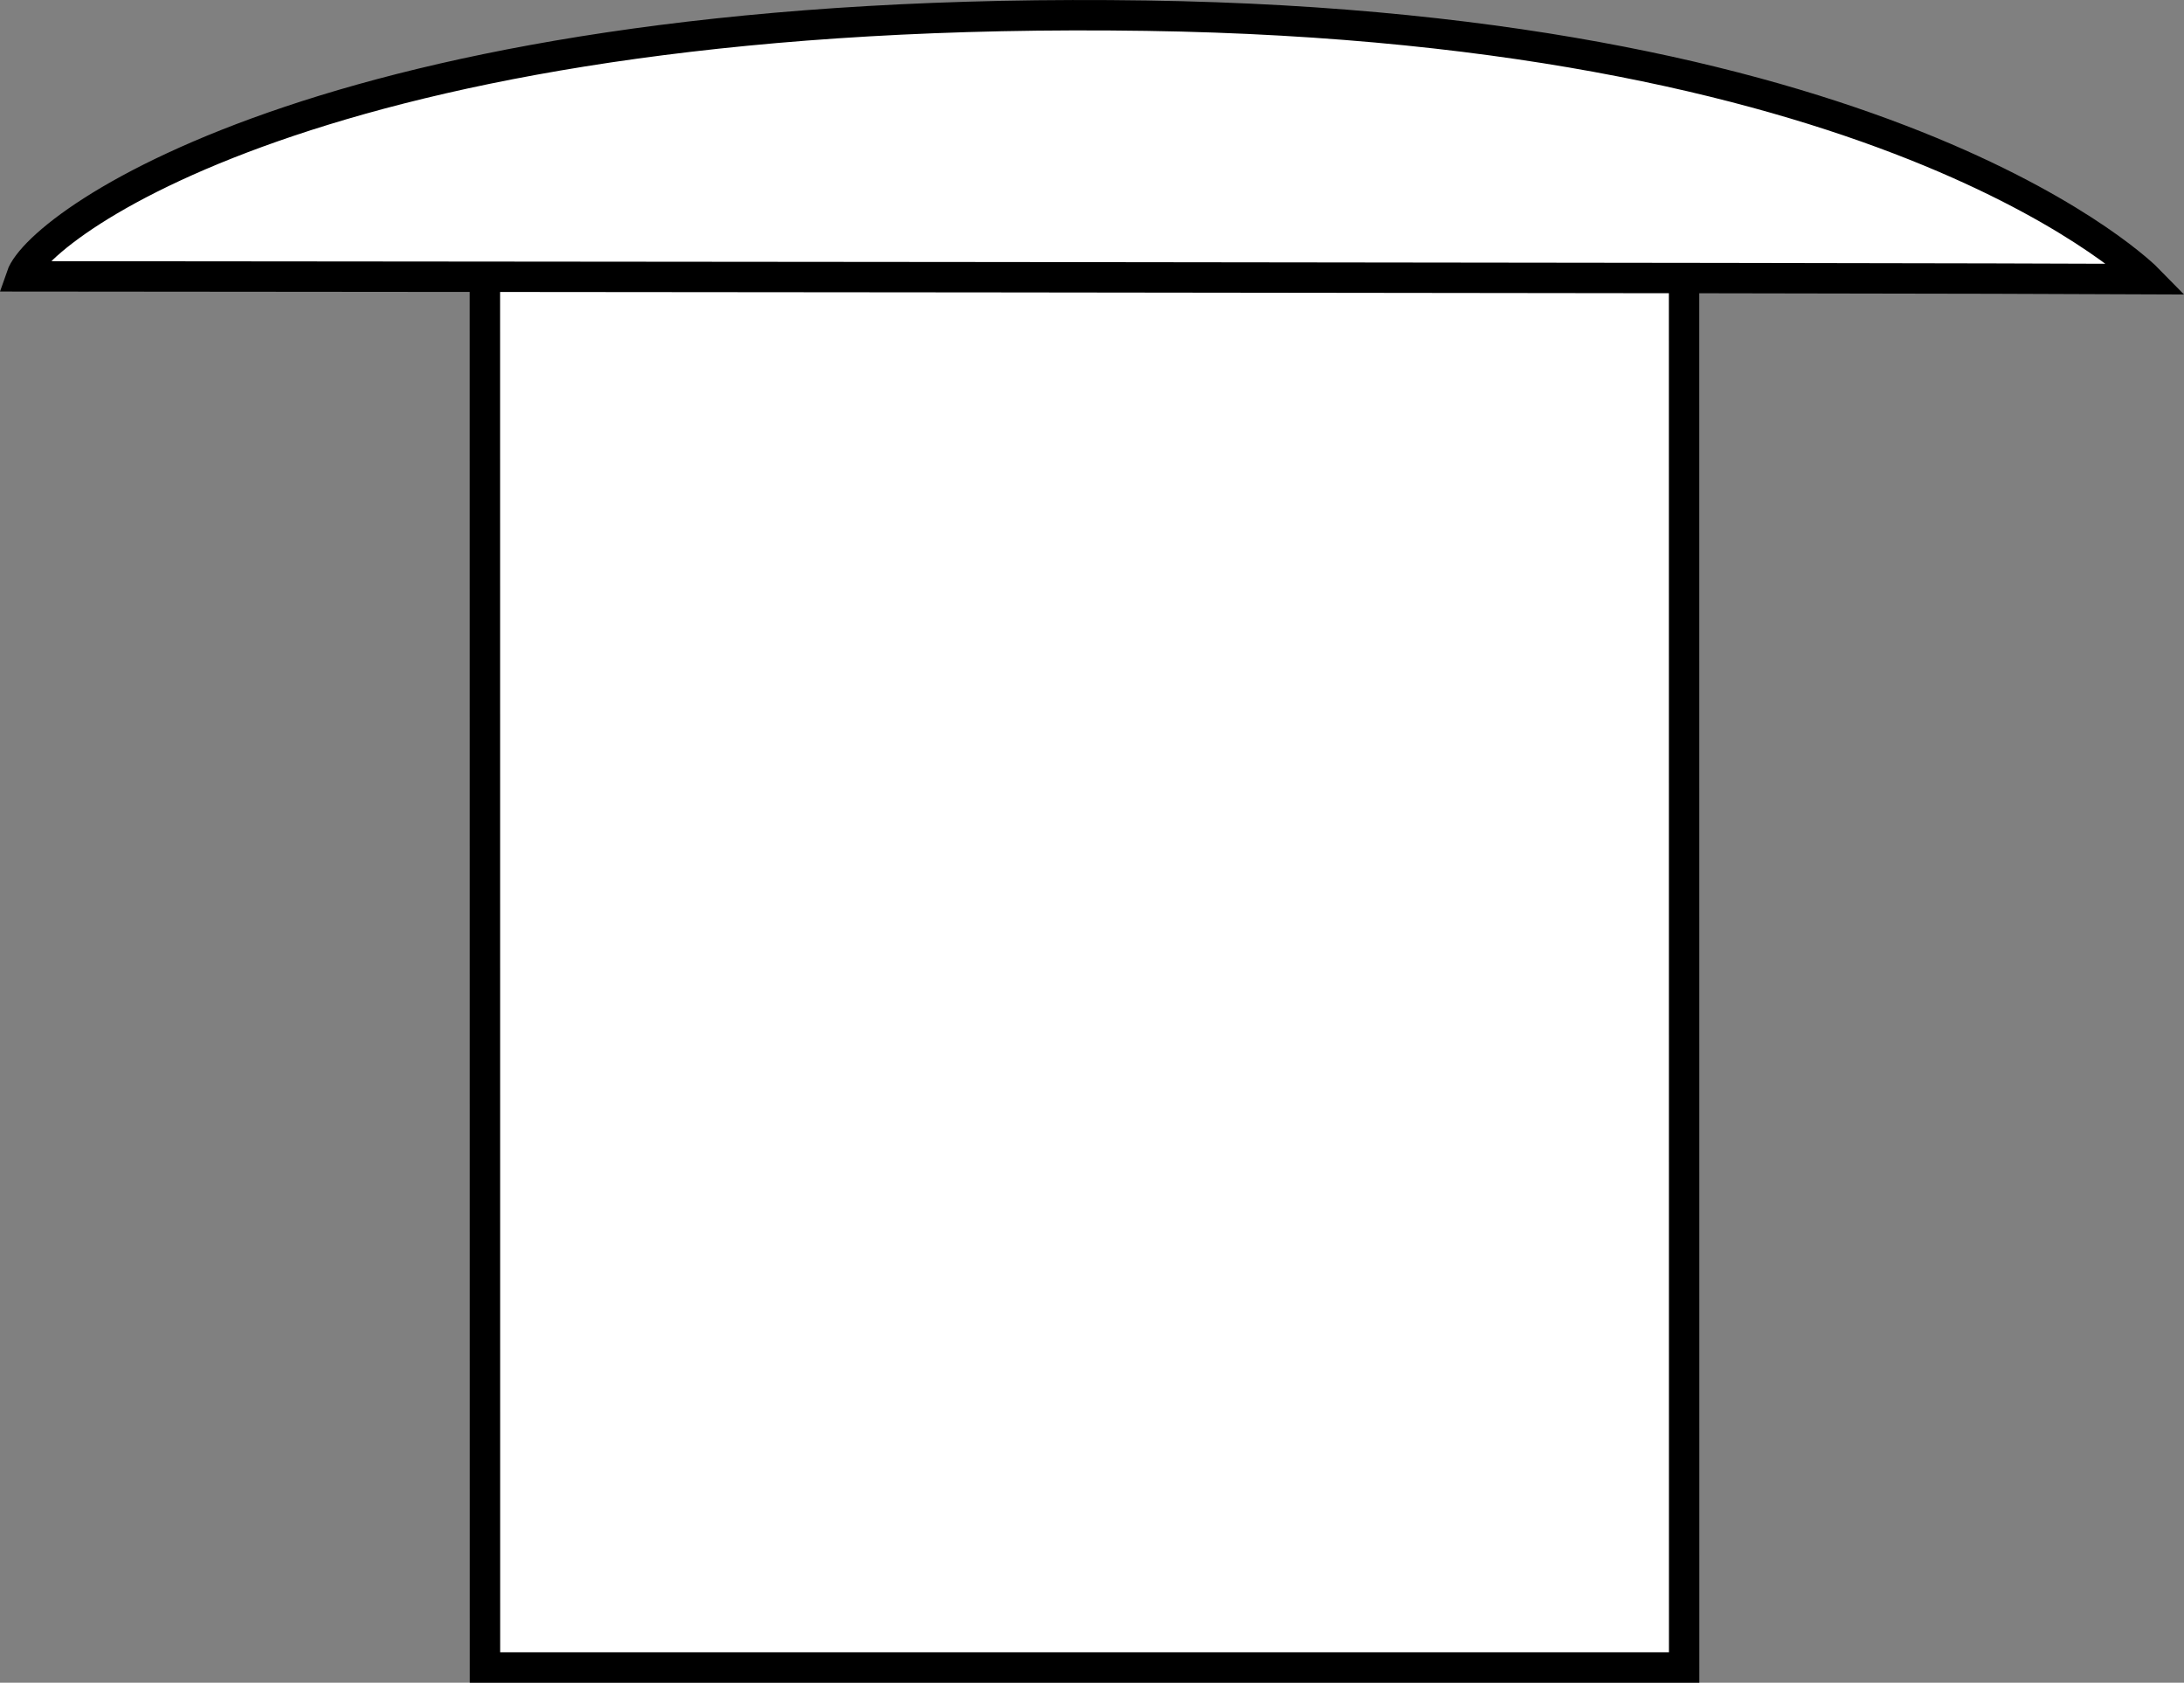
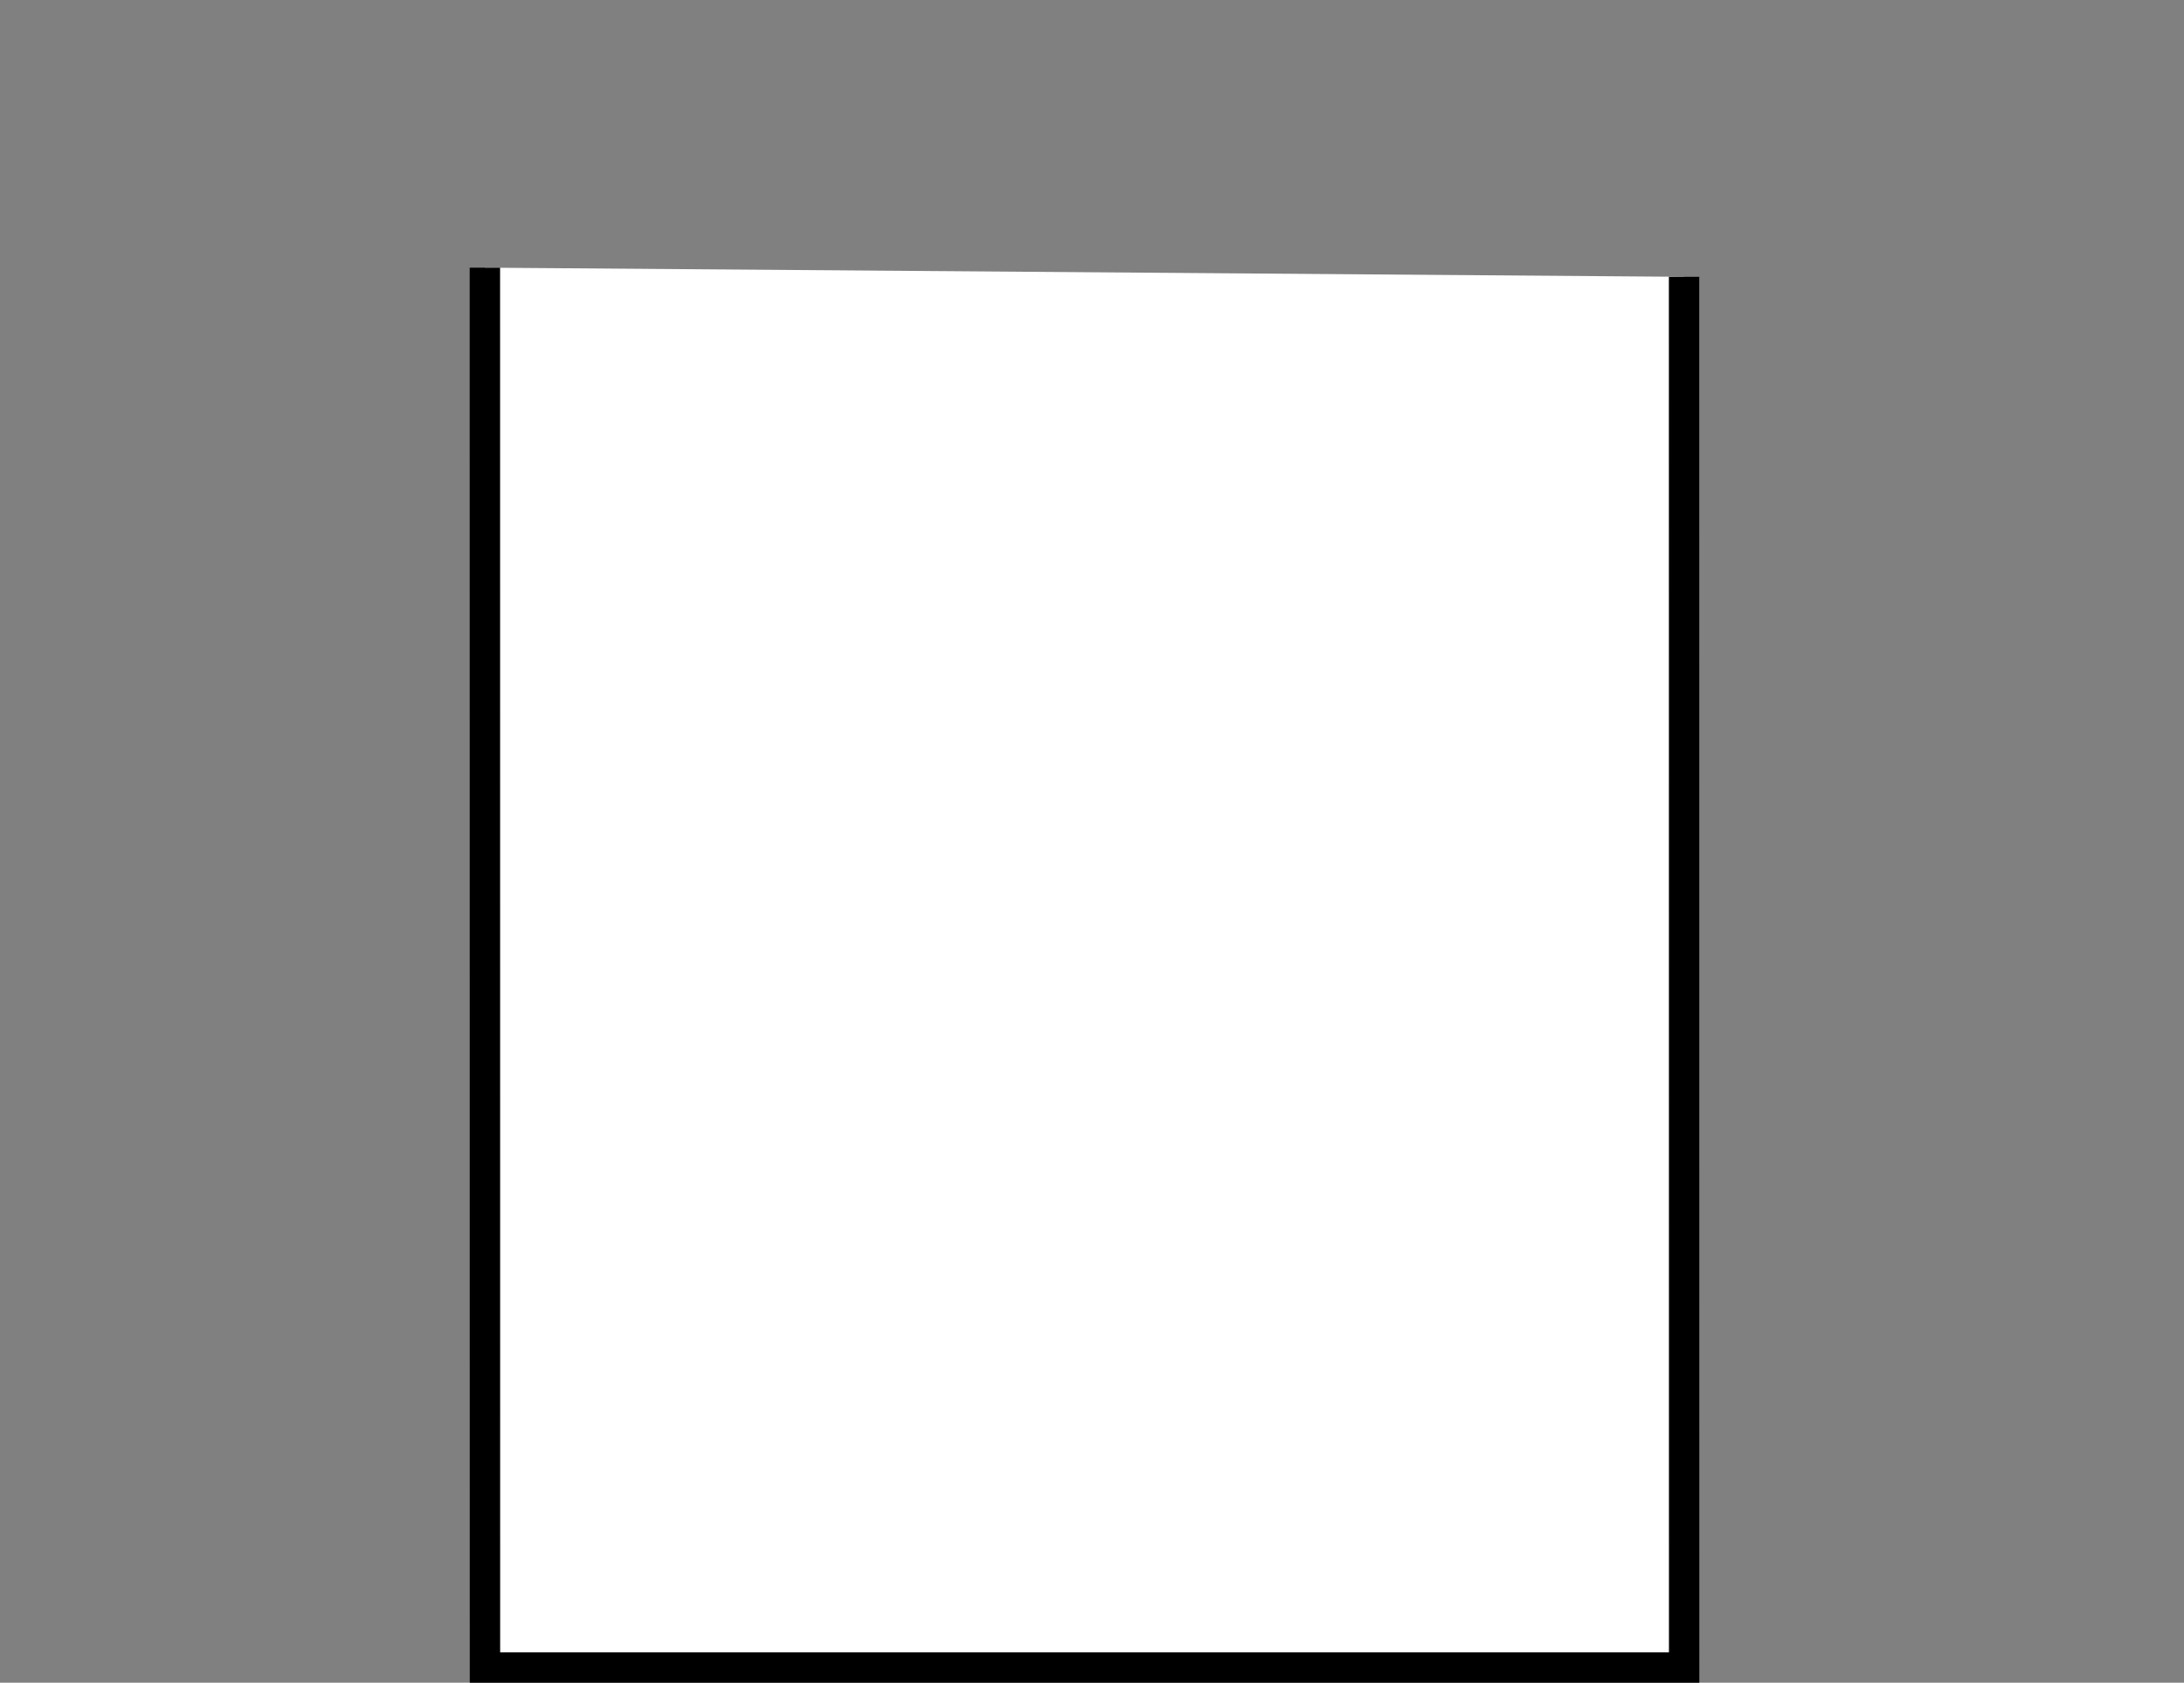
<svg xmlns="http://www.w3.org/2000/svg" version="1.1" id="image" x="0px" y="0px" width="57.517px" height="44.303px" viewBox="0 0 57.517 44.303" enable-background="new 0 0 57.517 44.303" xml:space="preserve">
  <rect x="0" y="0" width="57.517" height="44.303" fill="#808080" stroke="none" />
  <g>
    <polyline fill="#FFFFFF" stroke="#000000" stroke-width="0.8" stroke-miterlimit="10" points="12.77,7.047 12.772,43.903    44.353,43.903 44.351,7.288  " />
-     <path fill="#FFFFFF" stroke="#000000" stroke-width="0.8" stroke-miterlimit="10" d="M0.561,7.276   c0.493-1.431,8.481-7.178,29.628-6.863c19.875,0.296,26.372,6.935,26.372,6.935   C50.692,7.313,0.561,7.276,0.561,7.276z" />
  </g>
</svg>